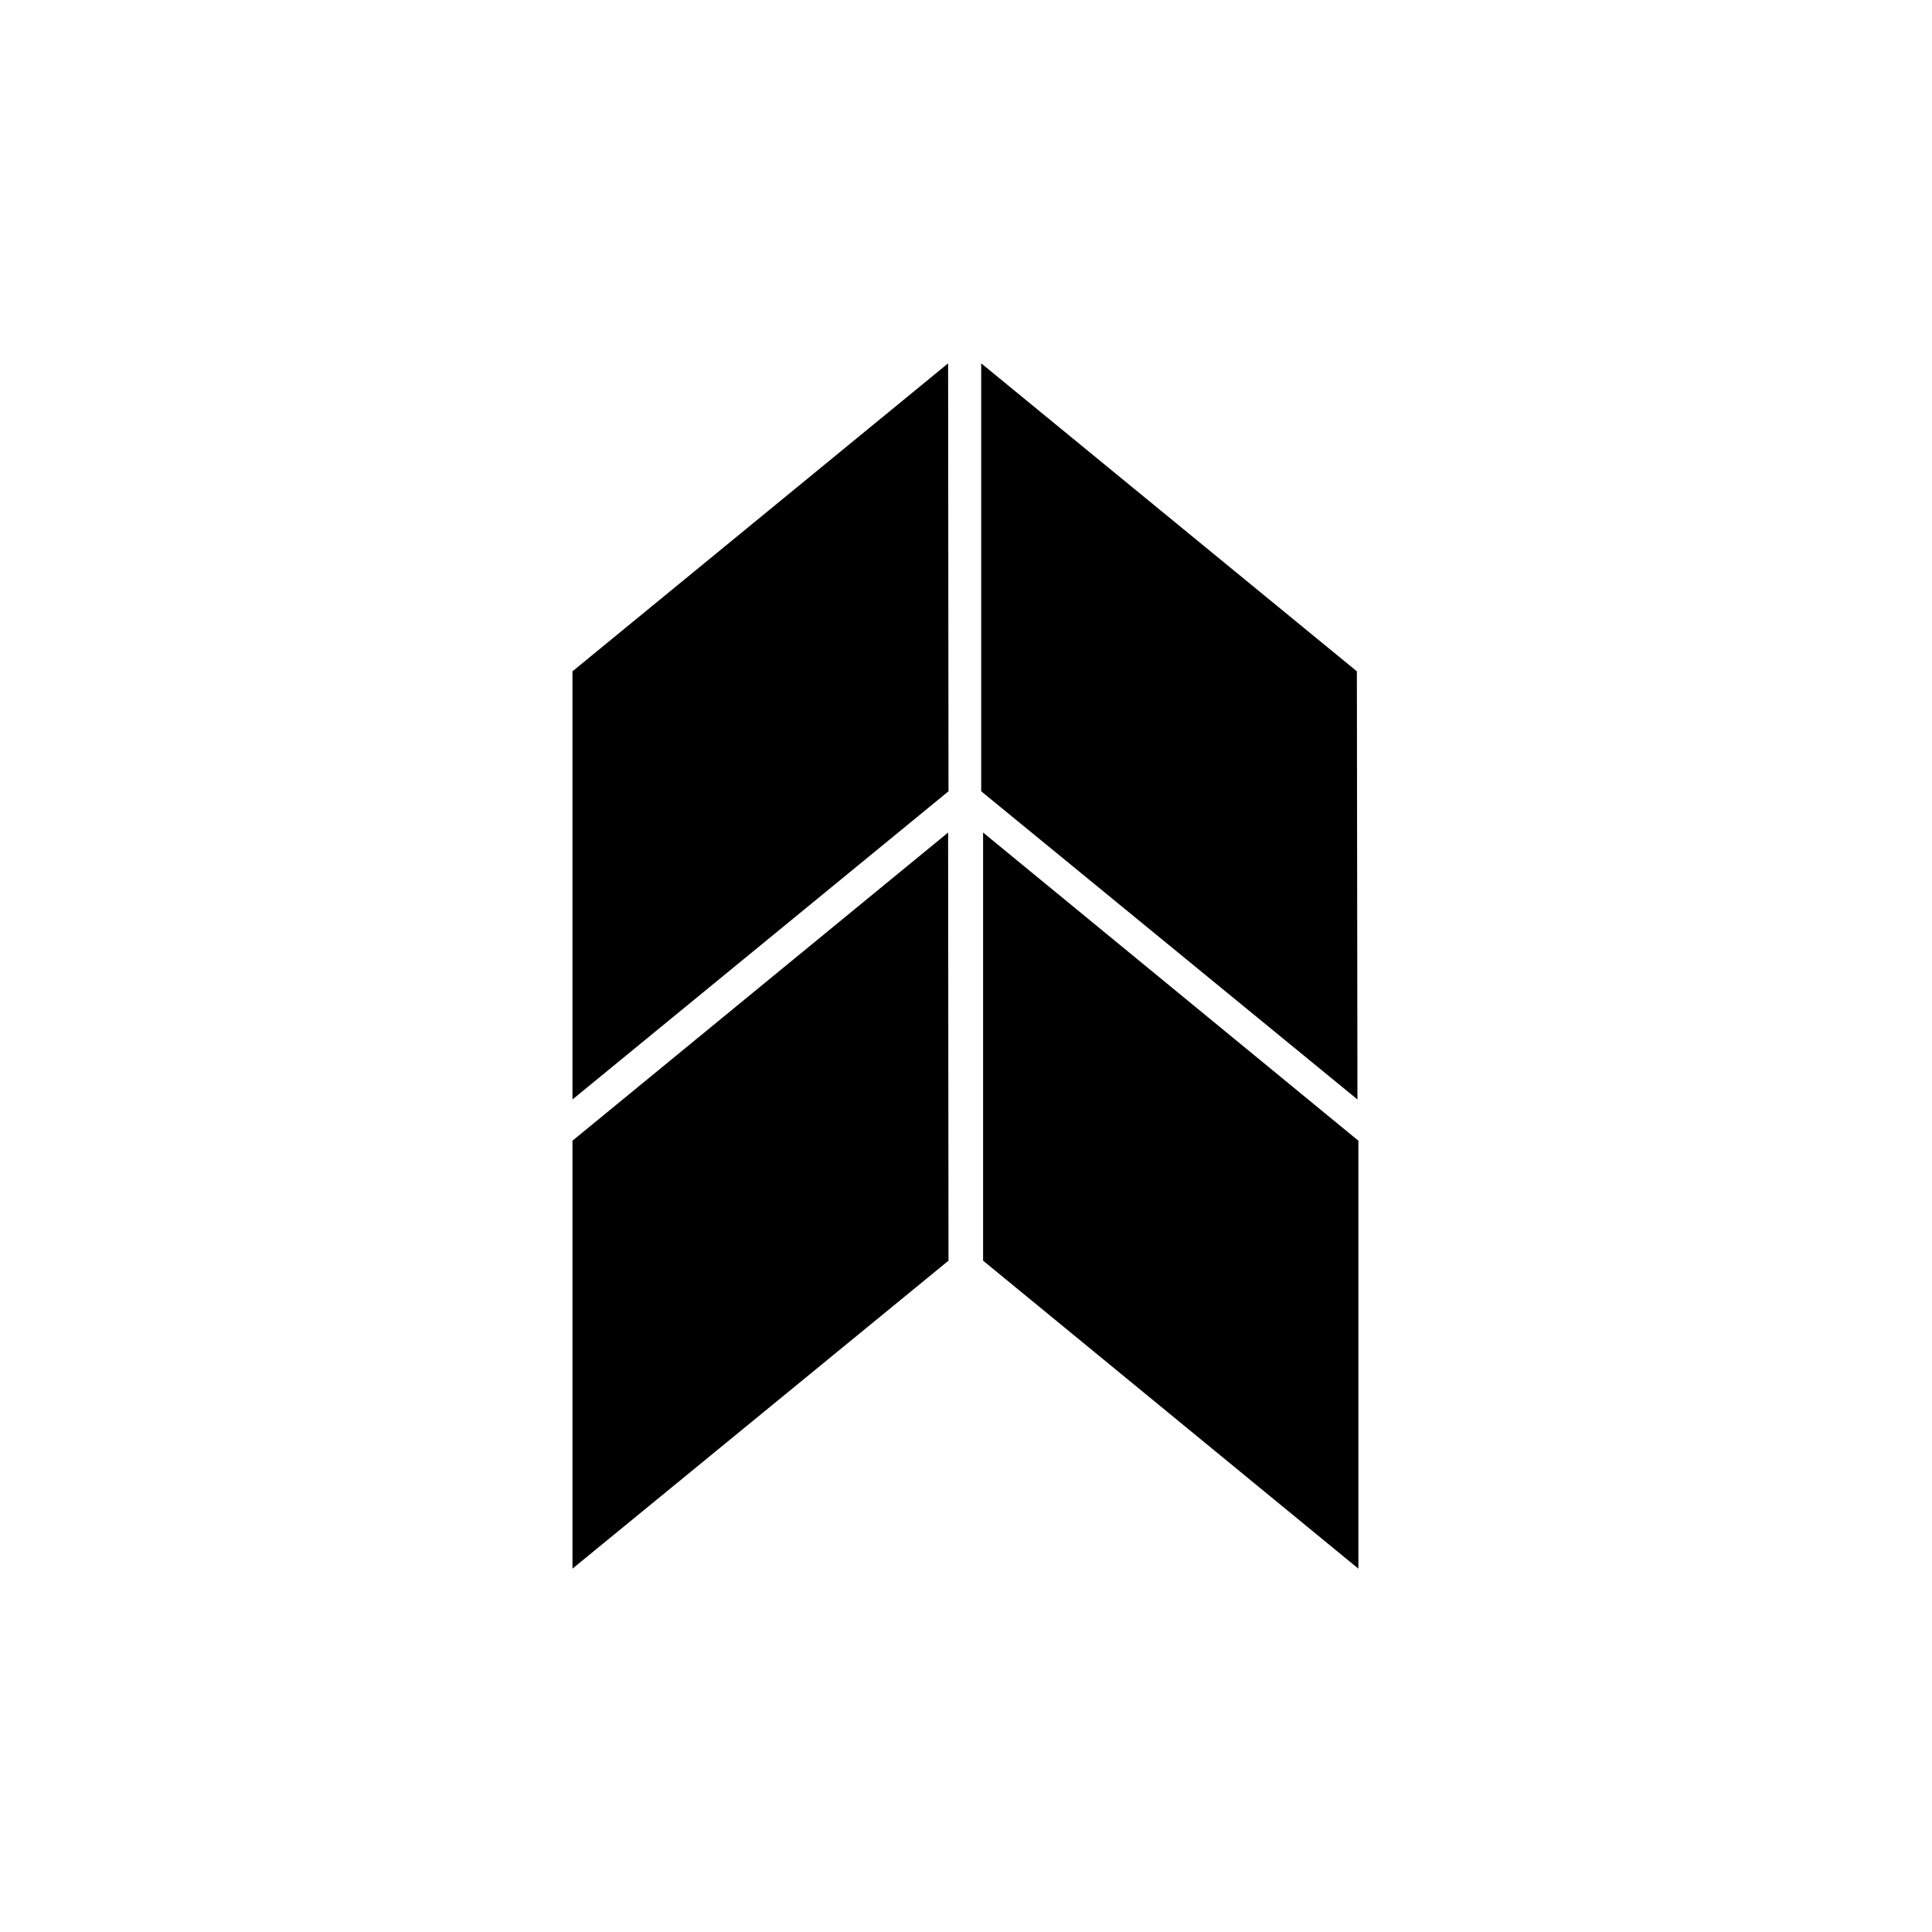
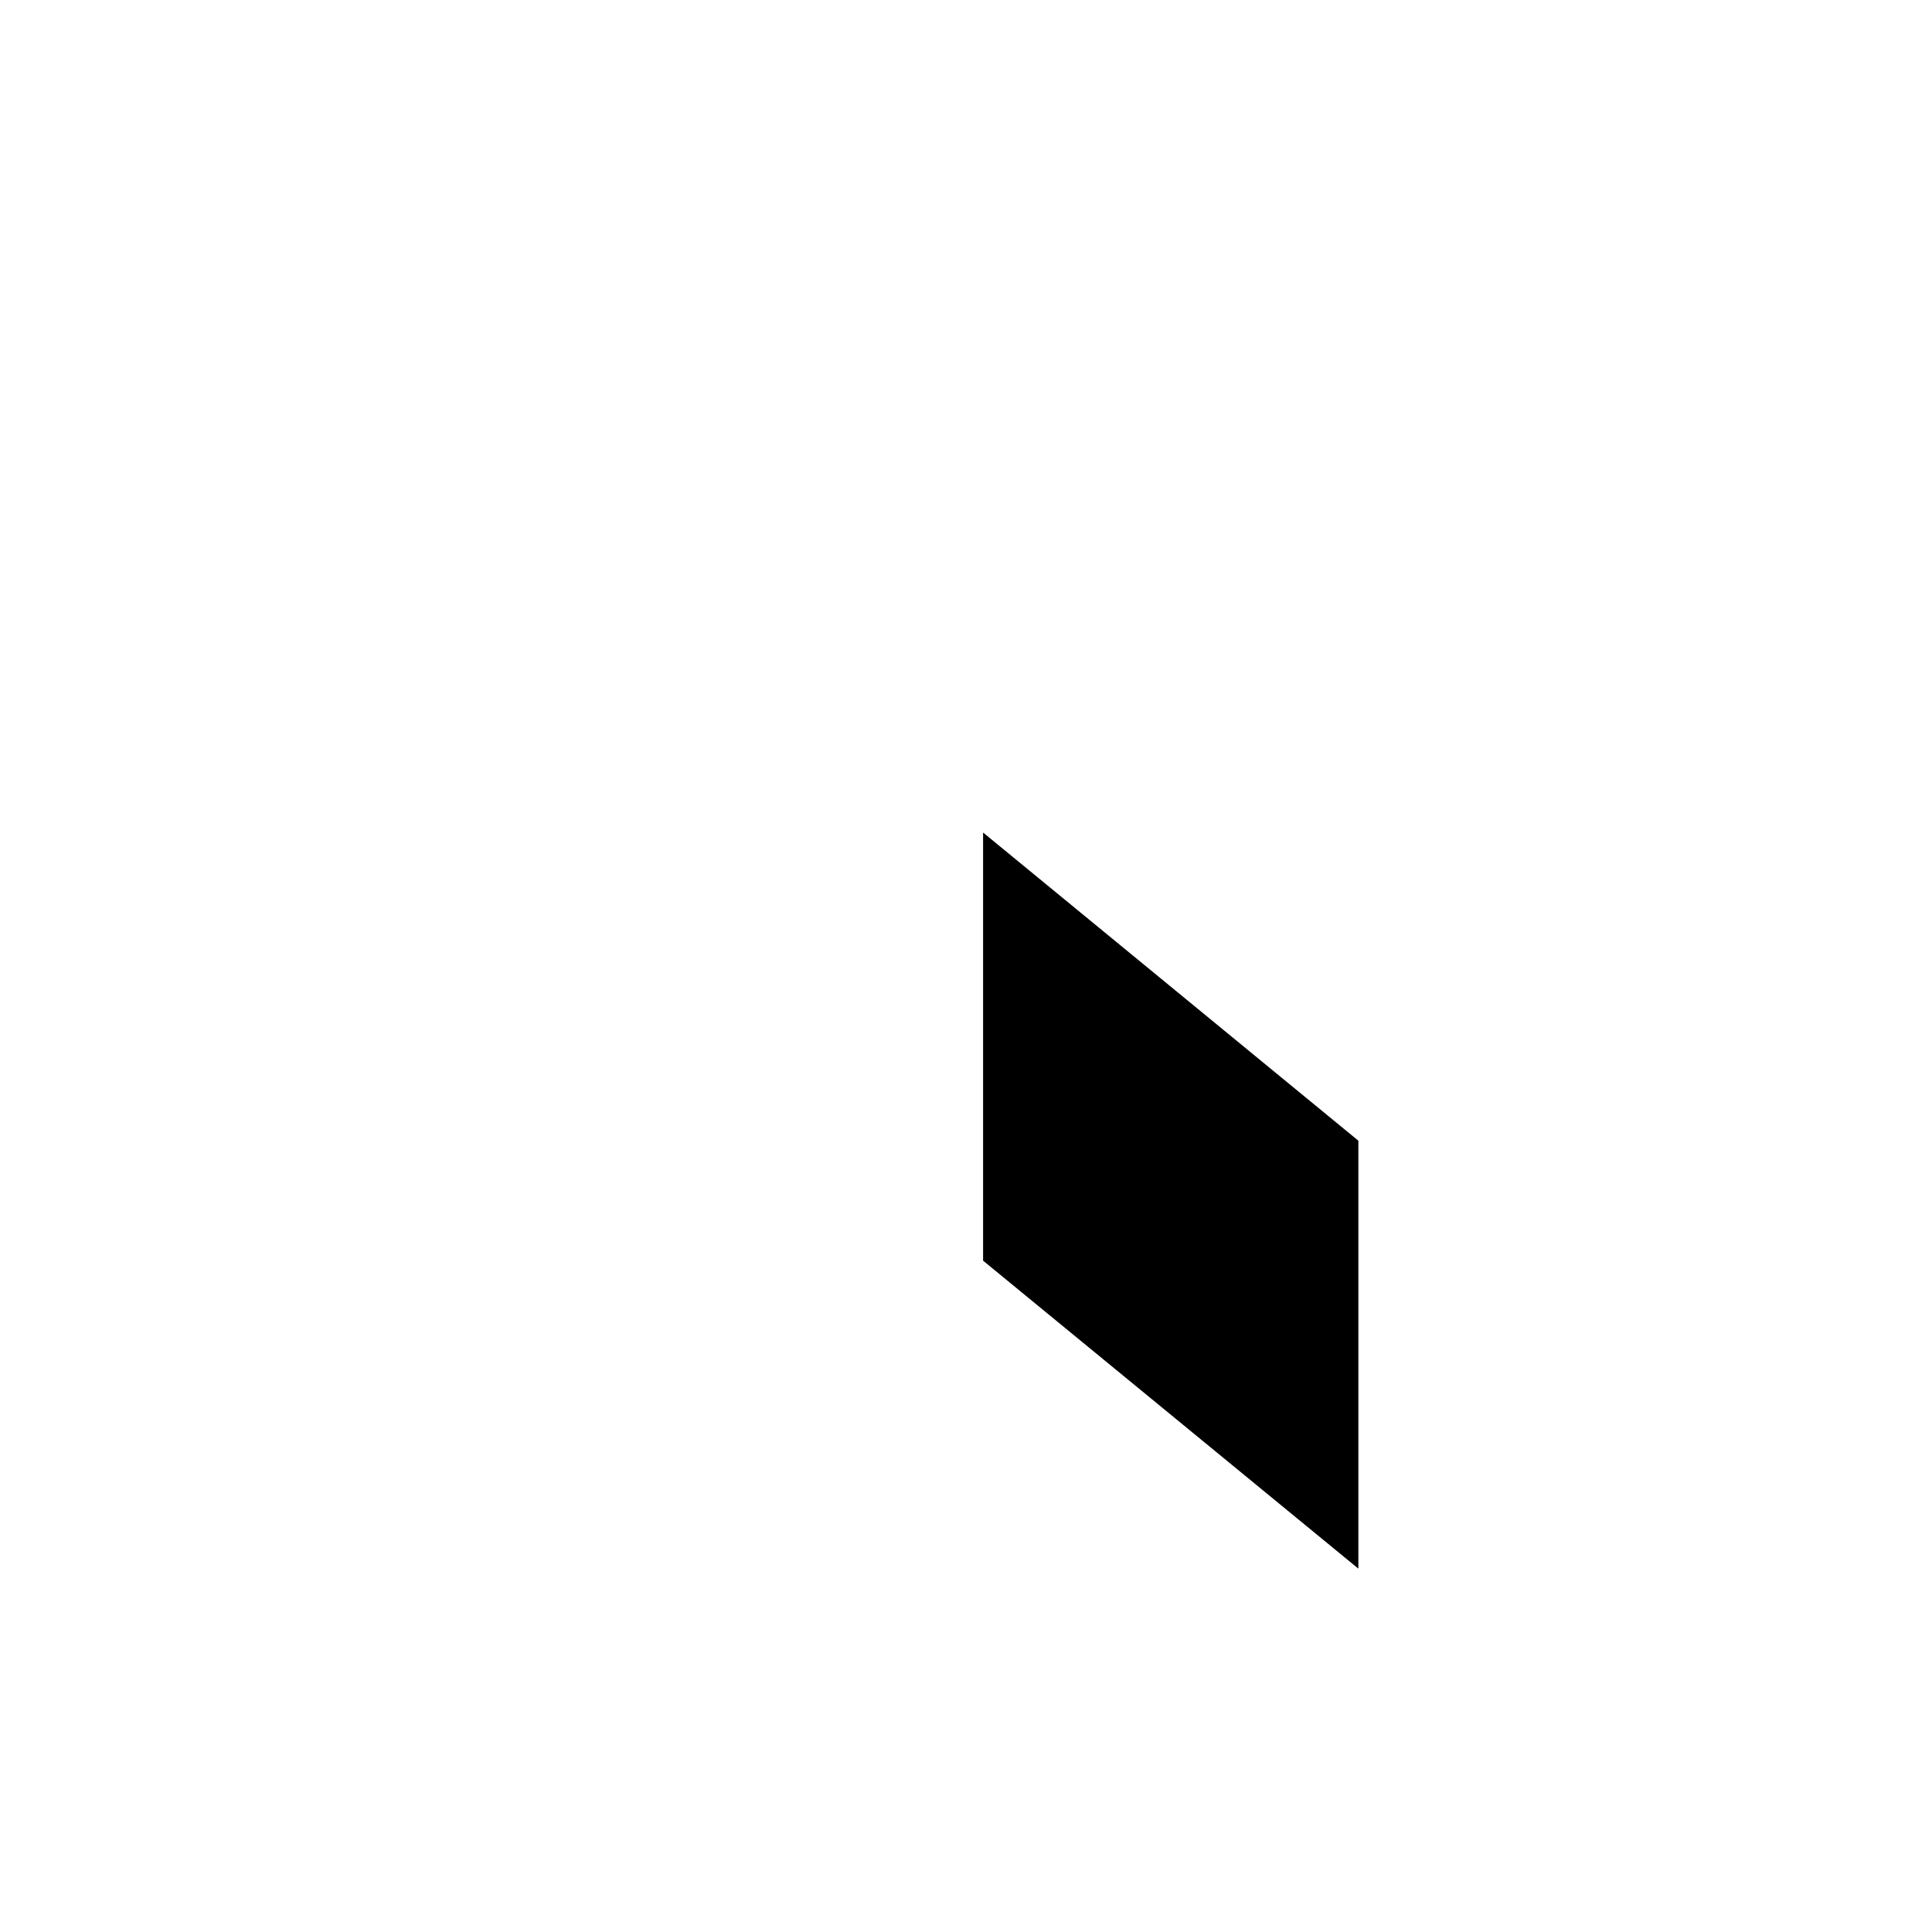
<svg xmlns="http://www.w3.org/2000/svg" fill="#000000" width="800px" height="800px" version="1.1" viewBox="144 144 512 512">
  <g>
-     <path d="m404.03 353.7 99.707 81.668-0.152-113.46-99.555-81.617z" />
-     <path d="m295.71 435.37 99.652-81.668-0.102-113.41-99.551 81.617z" />
    <path d="m404.53 364.63v113.46l99.453 81.617v-113.41z" />
-     <path d="m295.71 446.3v113.41l99.652-81.617-0.102-113.46z" />
+     <path d="m295.71 446.3v113.41z" />
  </g>
</svg>